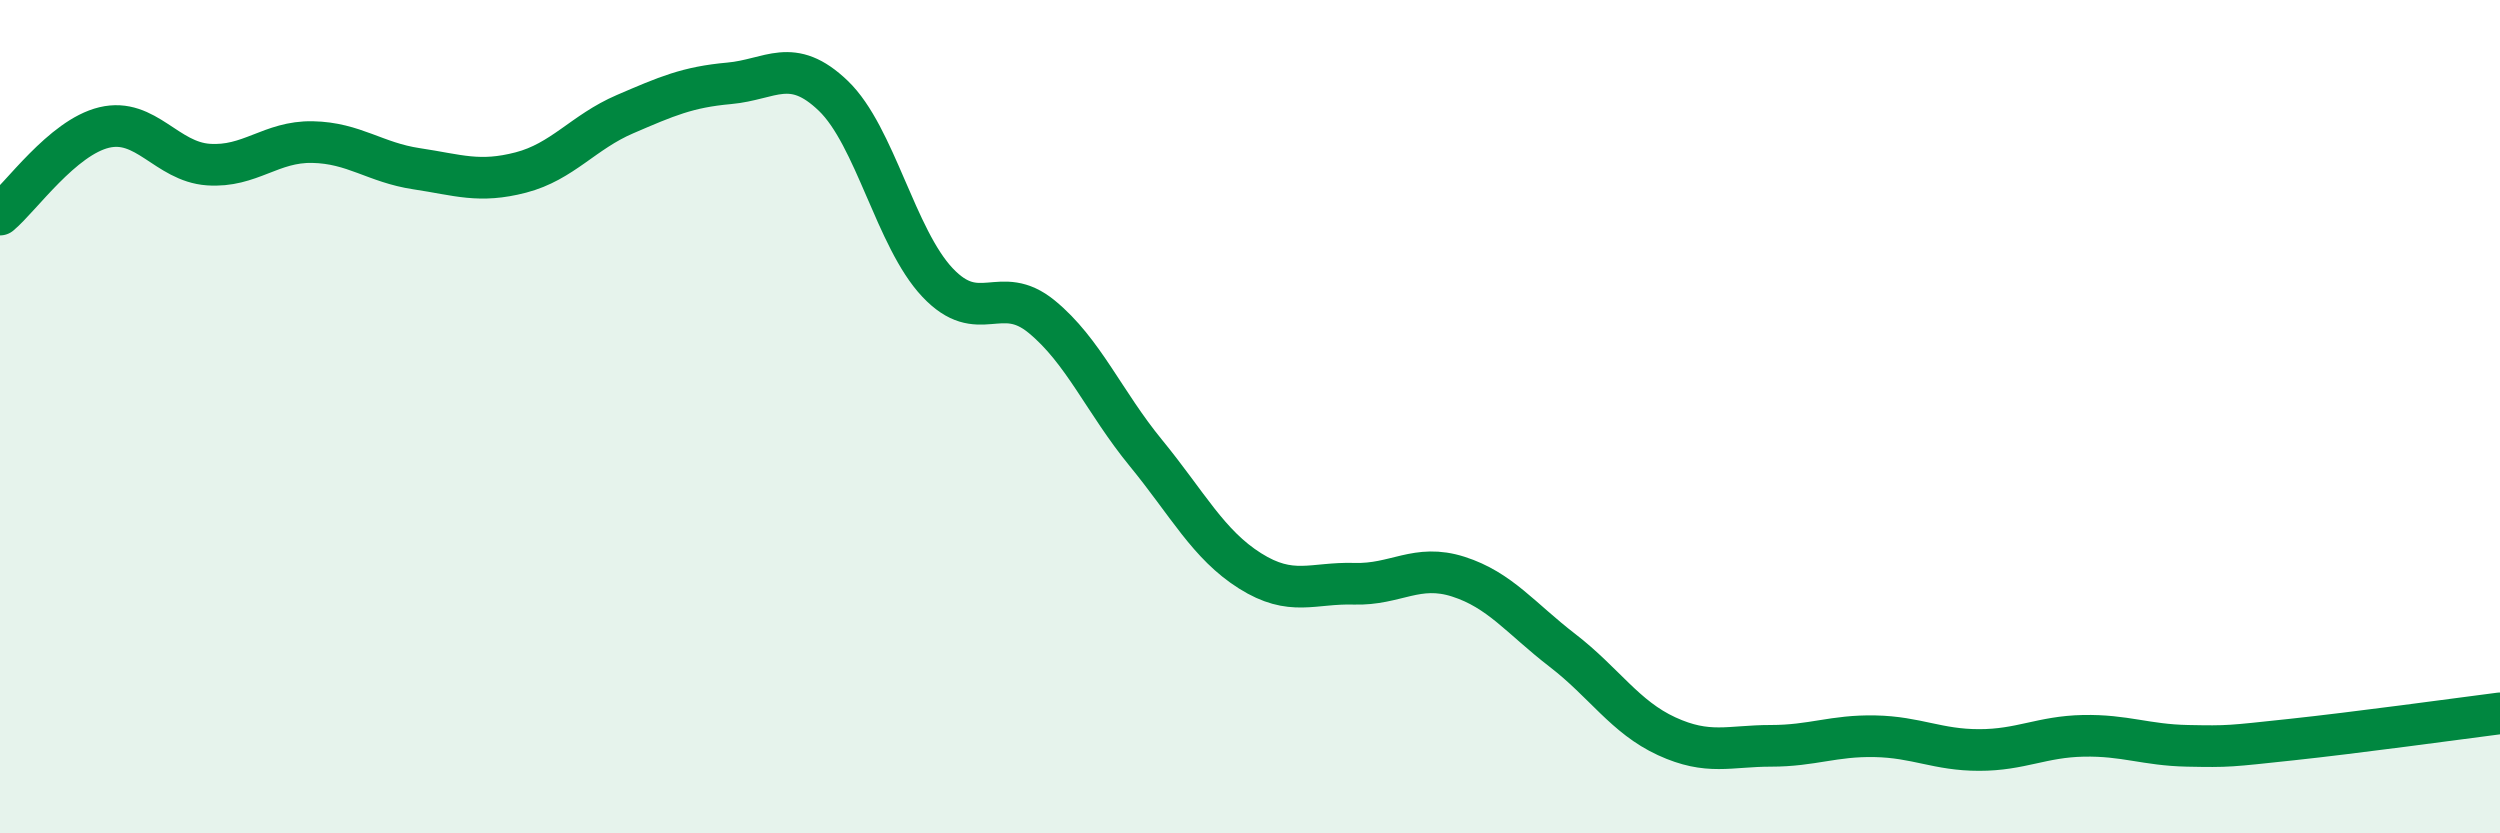
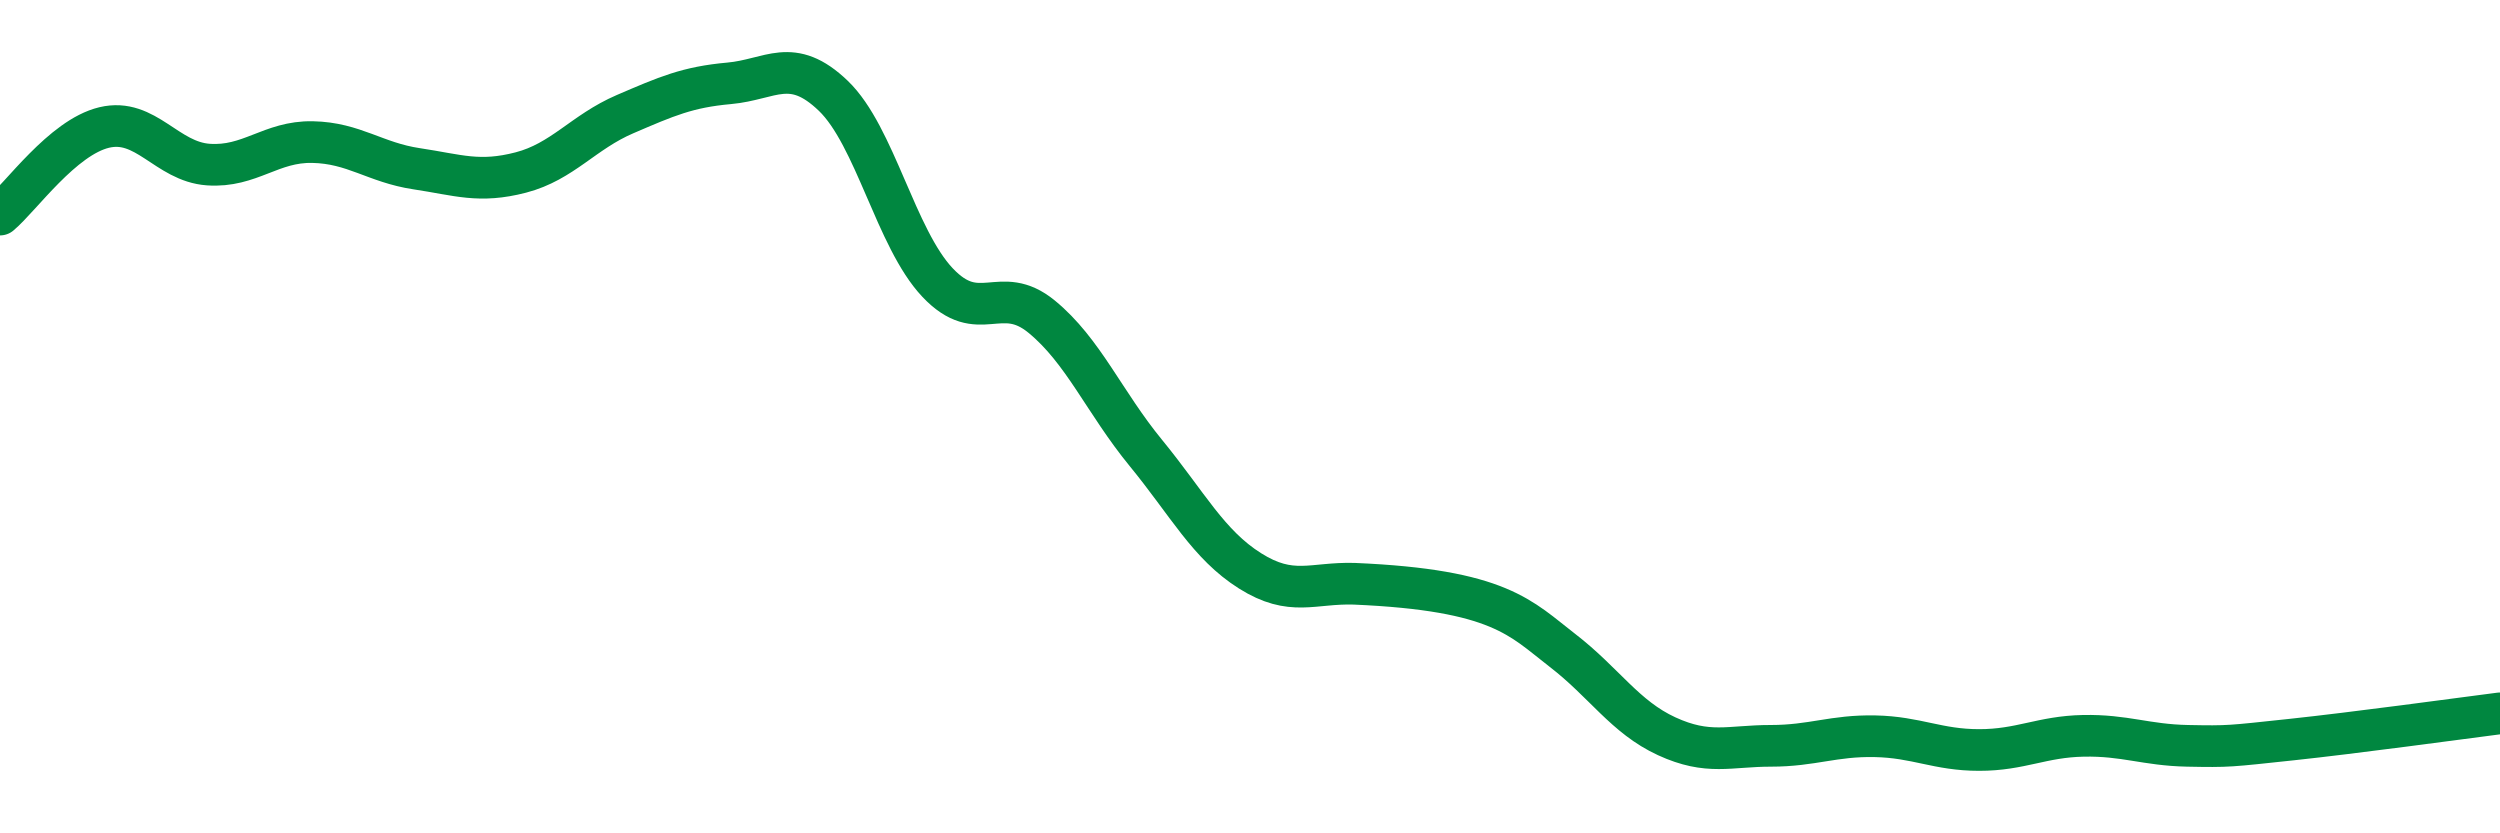
<svg xmlns="http://www.w3.org/2000/svg" width="60" height="20" viewBox="0 0 60 20">
-   <path d="M 0,5.15 C 0.5,4.73 1.5,3.3 2.5,3.06 C 3.5,2.82 4,3.88 5,3.95 C 6,4.02 6.5,3.39 7.5,3.41 C 8.5,3.43 9,3.9 10,4.05 C 11,4.2 11.5,4.4 12.5,4.14 C 13.5,3.88 14,3.17 15,2.74 C 16,2.31 16.5,2.09 17.5,2 C 18.5,1.91 19,1.34 20,2.3 C 21,3.26 21.5,5.72 22.5,6.78 C 23.5,7.84 24,6.78 25,7.6 C 26,8.42 26.5,9.65 27.5,10.87 C 28.5,12.09 29,13.07 30,13.7 C 31,14.33 31.5,13.98 32.5,14.01 C 33.5,14.04 34,13.52 35,13.84 C 36,14.16 36.5,14.84 37.5,15.61 C 38.5,16.38 39,17.21 40,17.67 C 41,18.13 41.5,17.9 42.5,17.9 C 43.5,17.9 44,17.65 45,17.67 C 46,17.69 46.5,18 47.5,18 C 48.5,18 49,17.68 50,17.66 C 51,17.64 51.5,17.88 52.5,17.9 C 53.5,17.92 53.5,17.91 55,17.75 C 56.5,17.59 59,17.25 60,17.12L60 20L0 20Z" fill="#008740" opacity="0.1" stroke-linecap="round" stroke-linejoin="round" />
-   <path d="M 0,5.15 C 0.5,4.73 1.5,3.3 2.5,3.06 C 3.5,2.82 4,3.88 5,3.95 C 6,4.02 6.5,3.39 7.5,3.41 C 8.5,3.43 9,3.9 10,4.05 C 11,4.2 11.5,4.4 12.5,4.14 C 13.5,3.88 14,3.17 15,2.74 C 16,2.31 16.5,2.09 17.5,2 C 18.5,1.91 19,1.34 20,2.3 C 21,3.26 21.5,5.72 22.5,6.78 C 23.5,7.84 24,6.78 25,7.6 C 26,8.42 26.5,9.65 27.5,10.87 C 28.5,12.09 29,13.07 30,13.7 C 31,14.33 31.5,13.98 32.5,14.01 C 33.5,14.04 34,13.52 35,13.84 C 36,14.16 36.5,14.84 37.5,15.61 C 38.5,16.38 39,17.21 40,17.67 C 41,18.13 41.5,17.9 42.5,17.9 C 43.5,17.9 44,17.65 45,17.67 C 46,17.69 46.5,18 47.5,18 C 48.5,18 49,17.68 50,17.66 C 51,17.64 51.5,17.88 52.5,17.9 C 53.5,17.92 53.5,17.91 55,17.75 C 56.5,17.59 59,17.25 60,17.12" stroke="#008740" stroke-width="1" fill="none" stroke-linecap="round" stroke-linejoin="round" />
+   <path d="M 0,5.15 C 0.5,4.73 1.5,3.3 2.5,3.06 C 3.5,2.82 4,3.88 5,3.95 C 6,4.02 6.5,3.39 7.5,3.41 C 8.5,3.43 9,3.9 10,4.05 C 11,4.2 11.5,4.4 12.5,4.14 C 13.5,3.88 14,3.17 15,2.74 C 16,2.31 16.5,2.09 17.5,2 C 18.5,1.91 19,1.34 20,2.3 C 21,3.26 21.5,5.72 22.5,6.78 C 23.5,7.84 24,6.78 25,7.6 C 26,8.42 26.5,9.65 27.5,10.87 C 28.5,12.09 29,13.07 30,13.7 C 31,14.33 31.5,13.98 32.5,14.01 C 36,14.16 36.5,14.84 37.5,15.61 C 38.5,16.38 39,17.21 40,17.67 C 41,18.13 41.5,17.9 42.5,17.9 C 43.5,17.9 44,17.65 45,17.67 C 46,17.69 46.5,18 47.5,18 C 48.5,18 49,17.68 50,17.66 C 51,17.64 51.5,17.88 52.5,17.9 C 53.5,17.92 53.5,17.91 55,17.75 C 56.5,17.59 59,17.25 60,17.12" stroke="#008740" stroke-width="1" fill="none" stroke-linecap="round" stroke-linejoin="round" />
</svg>